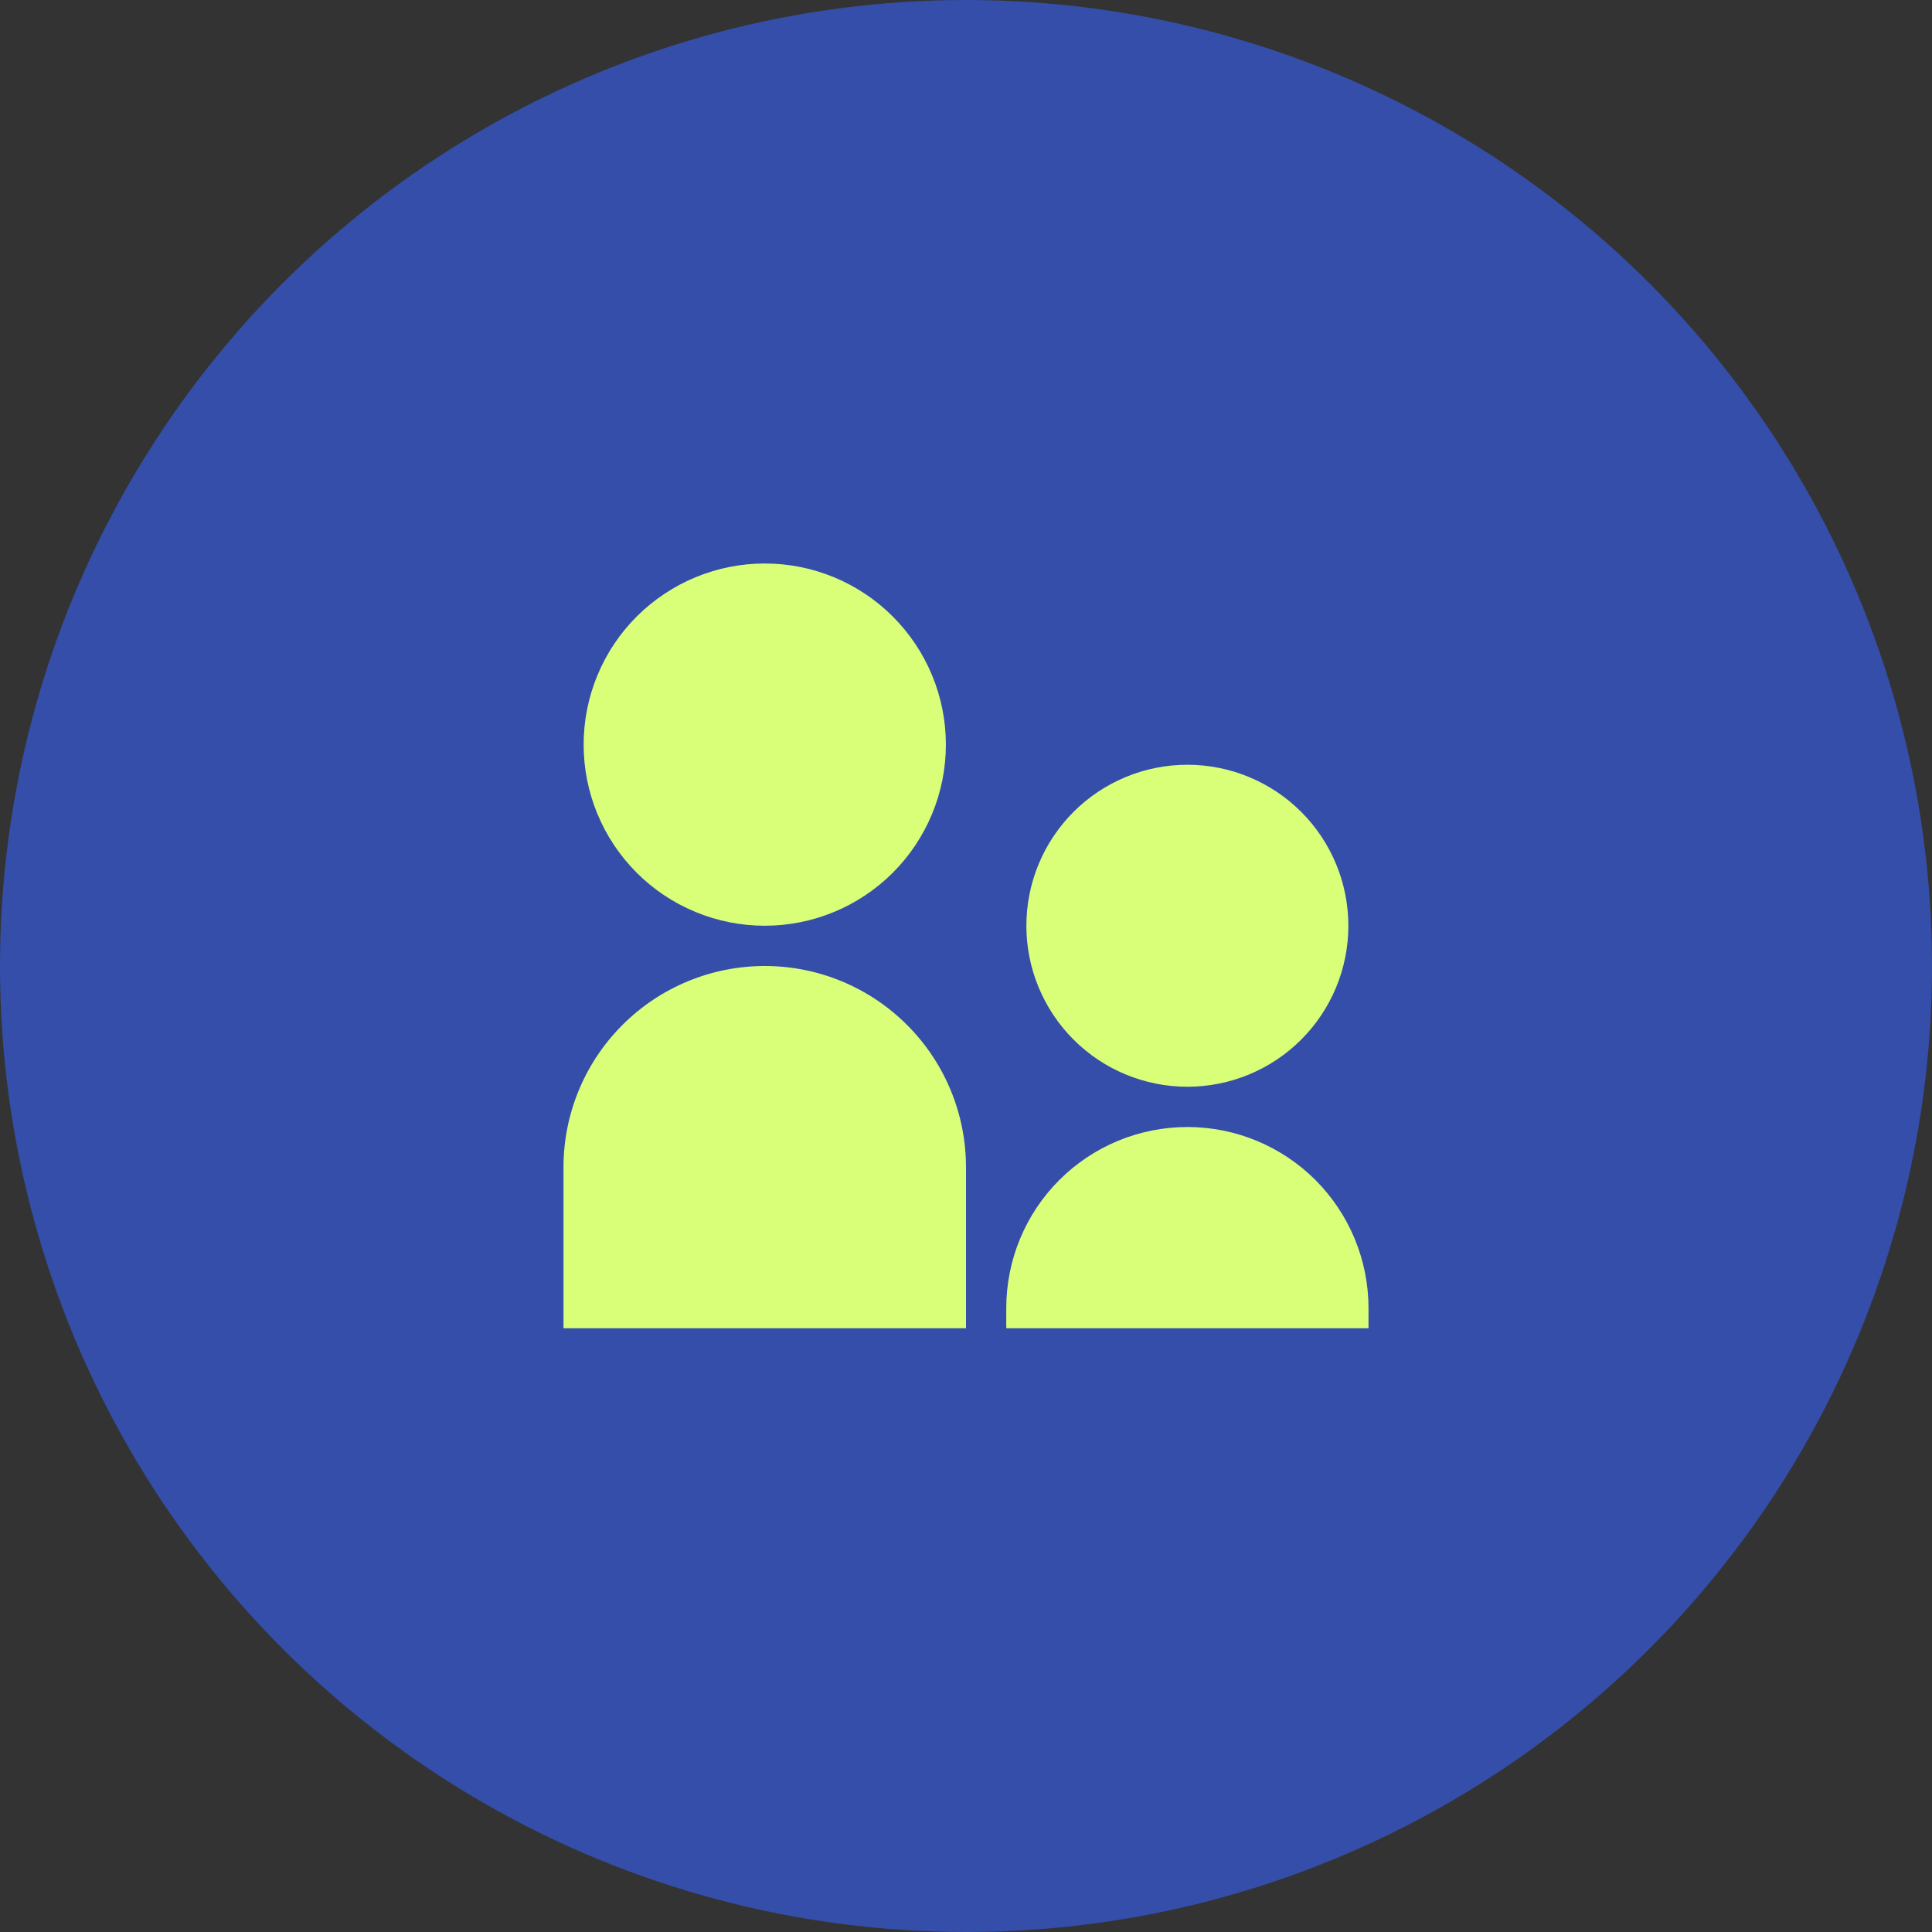
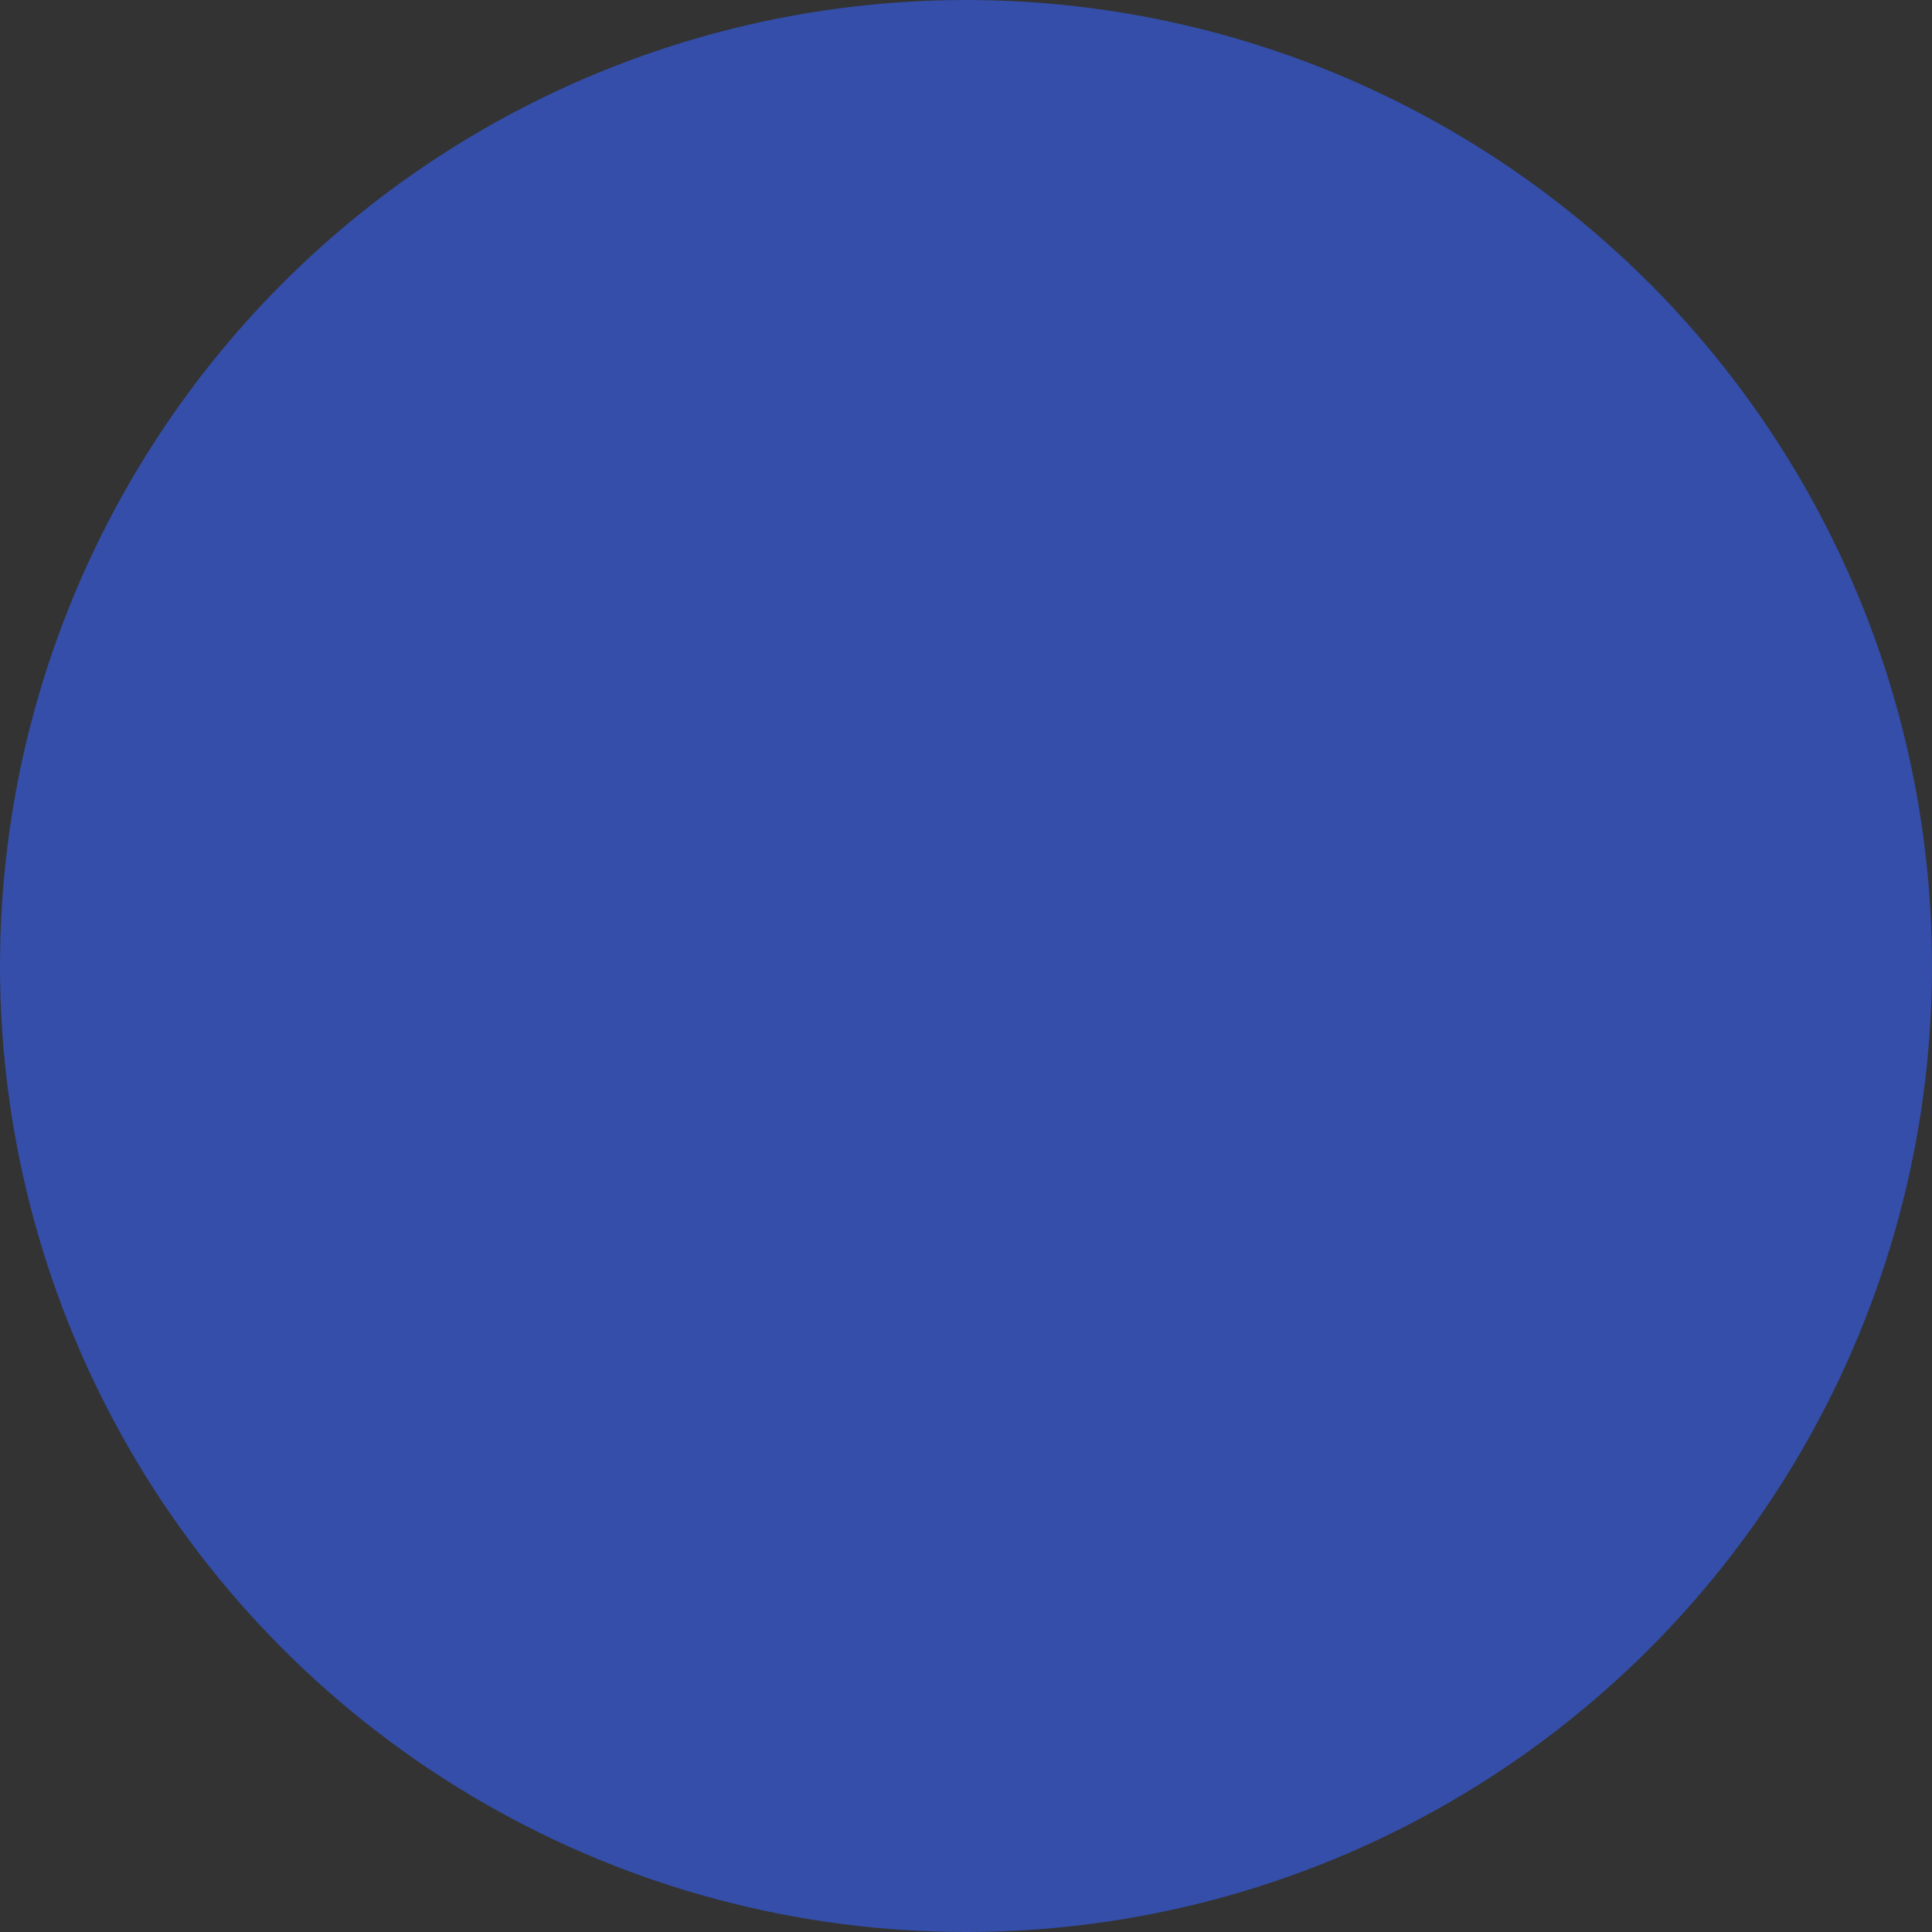
<svg xmlns="http://www.w3.org/2000/svg" width="80" height="80" viewBox="0 0 80 80" fill="none">
  <rect x="0" y="0" width="80" height="80" fill="#333333" stroke="none" />
  <circle cx="40" cy="40" r="40" fill="#3555C7" fill-opacity="0.8" />
-   <path d="M31.667 38.333C30.682 38.333 29.706 38.139 28.797 37.762C27.887 37.386 27.06 36.833 26.363 36.137C25.667 35.44 25.114 34.613 24.738 33.703C24.361 32.794 24.167 31.818 24.167 30.833C24.167 29.848 24.361 28.873 24.738 27.963C25.114 27.053 25.667 26.227 26.363 25.53C27.06 24.834 27.887 24.281 28.797 23.904C29.706 23.527 30.682 23.333 31.667 23.333C33.656 23.333 35.563 24.123 36.97 25.53C38.376 26.937 39.167 28.844 39.167 30.833C39.167 32.822 38.376 34.73 36.97 36.137C35.563 37.543 33.656 38.333 31.667 38.333ZM49.167 45C47.398 45 45.703 44.298 44.453 43.047C43.202 41.797 42.5 40.101 42.5 38.333C42.5 36.565 43.202 34.87 44.453 33.619C45.703 32.369 47.398 31.667 49.167 31.667C50.935 31.667 52.63 32.369 53.881 33.619C55.131 34.87 55.833 36.565 55.833 38.333C55.833 40.101 55.131 41.797 53.881 43.047C52.63 44.298 50.935 45 49.167 45ZM49.167 46.667C51.156 46.667 53.063 47.457 54.47 48.863C55.876 50.27 56.667 52.178 56.667 54.167V55H41.667V54.167C41.667 52.178 42.457 50.27 43.863 48.863C45.27 47.457 47.178 46.667 49.167 46.667ZM31.667 40C32.761 40 33.845 40.215 34.856 40.634C35.867 41.053 36.785 41.667 37.559 42.441C38.333 43.215 38.947 44.133 39.366 45.144C39.784 46.155 40 47.239 40 48.333V55H23.333V48.333C23.333 46.123 24.211 44.004 25.774 42.441C27.337 40.878 29.456 40 31.667 40Z" fill="#D9FF79" />
</svg>